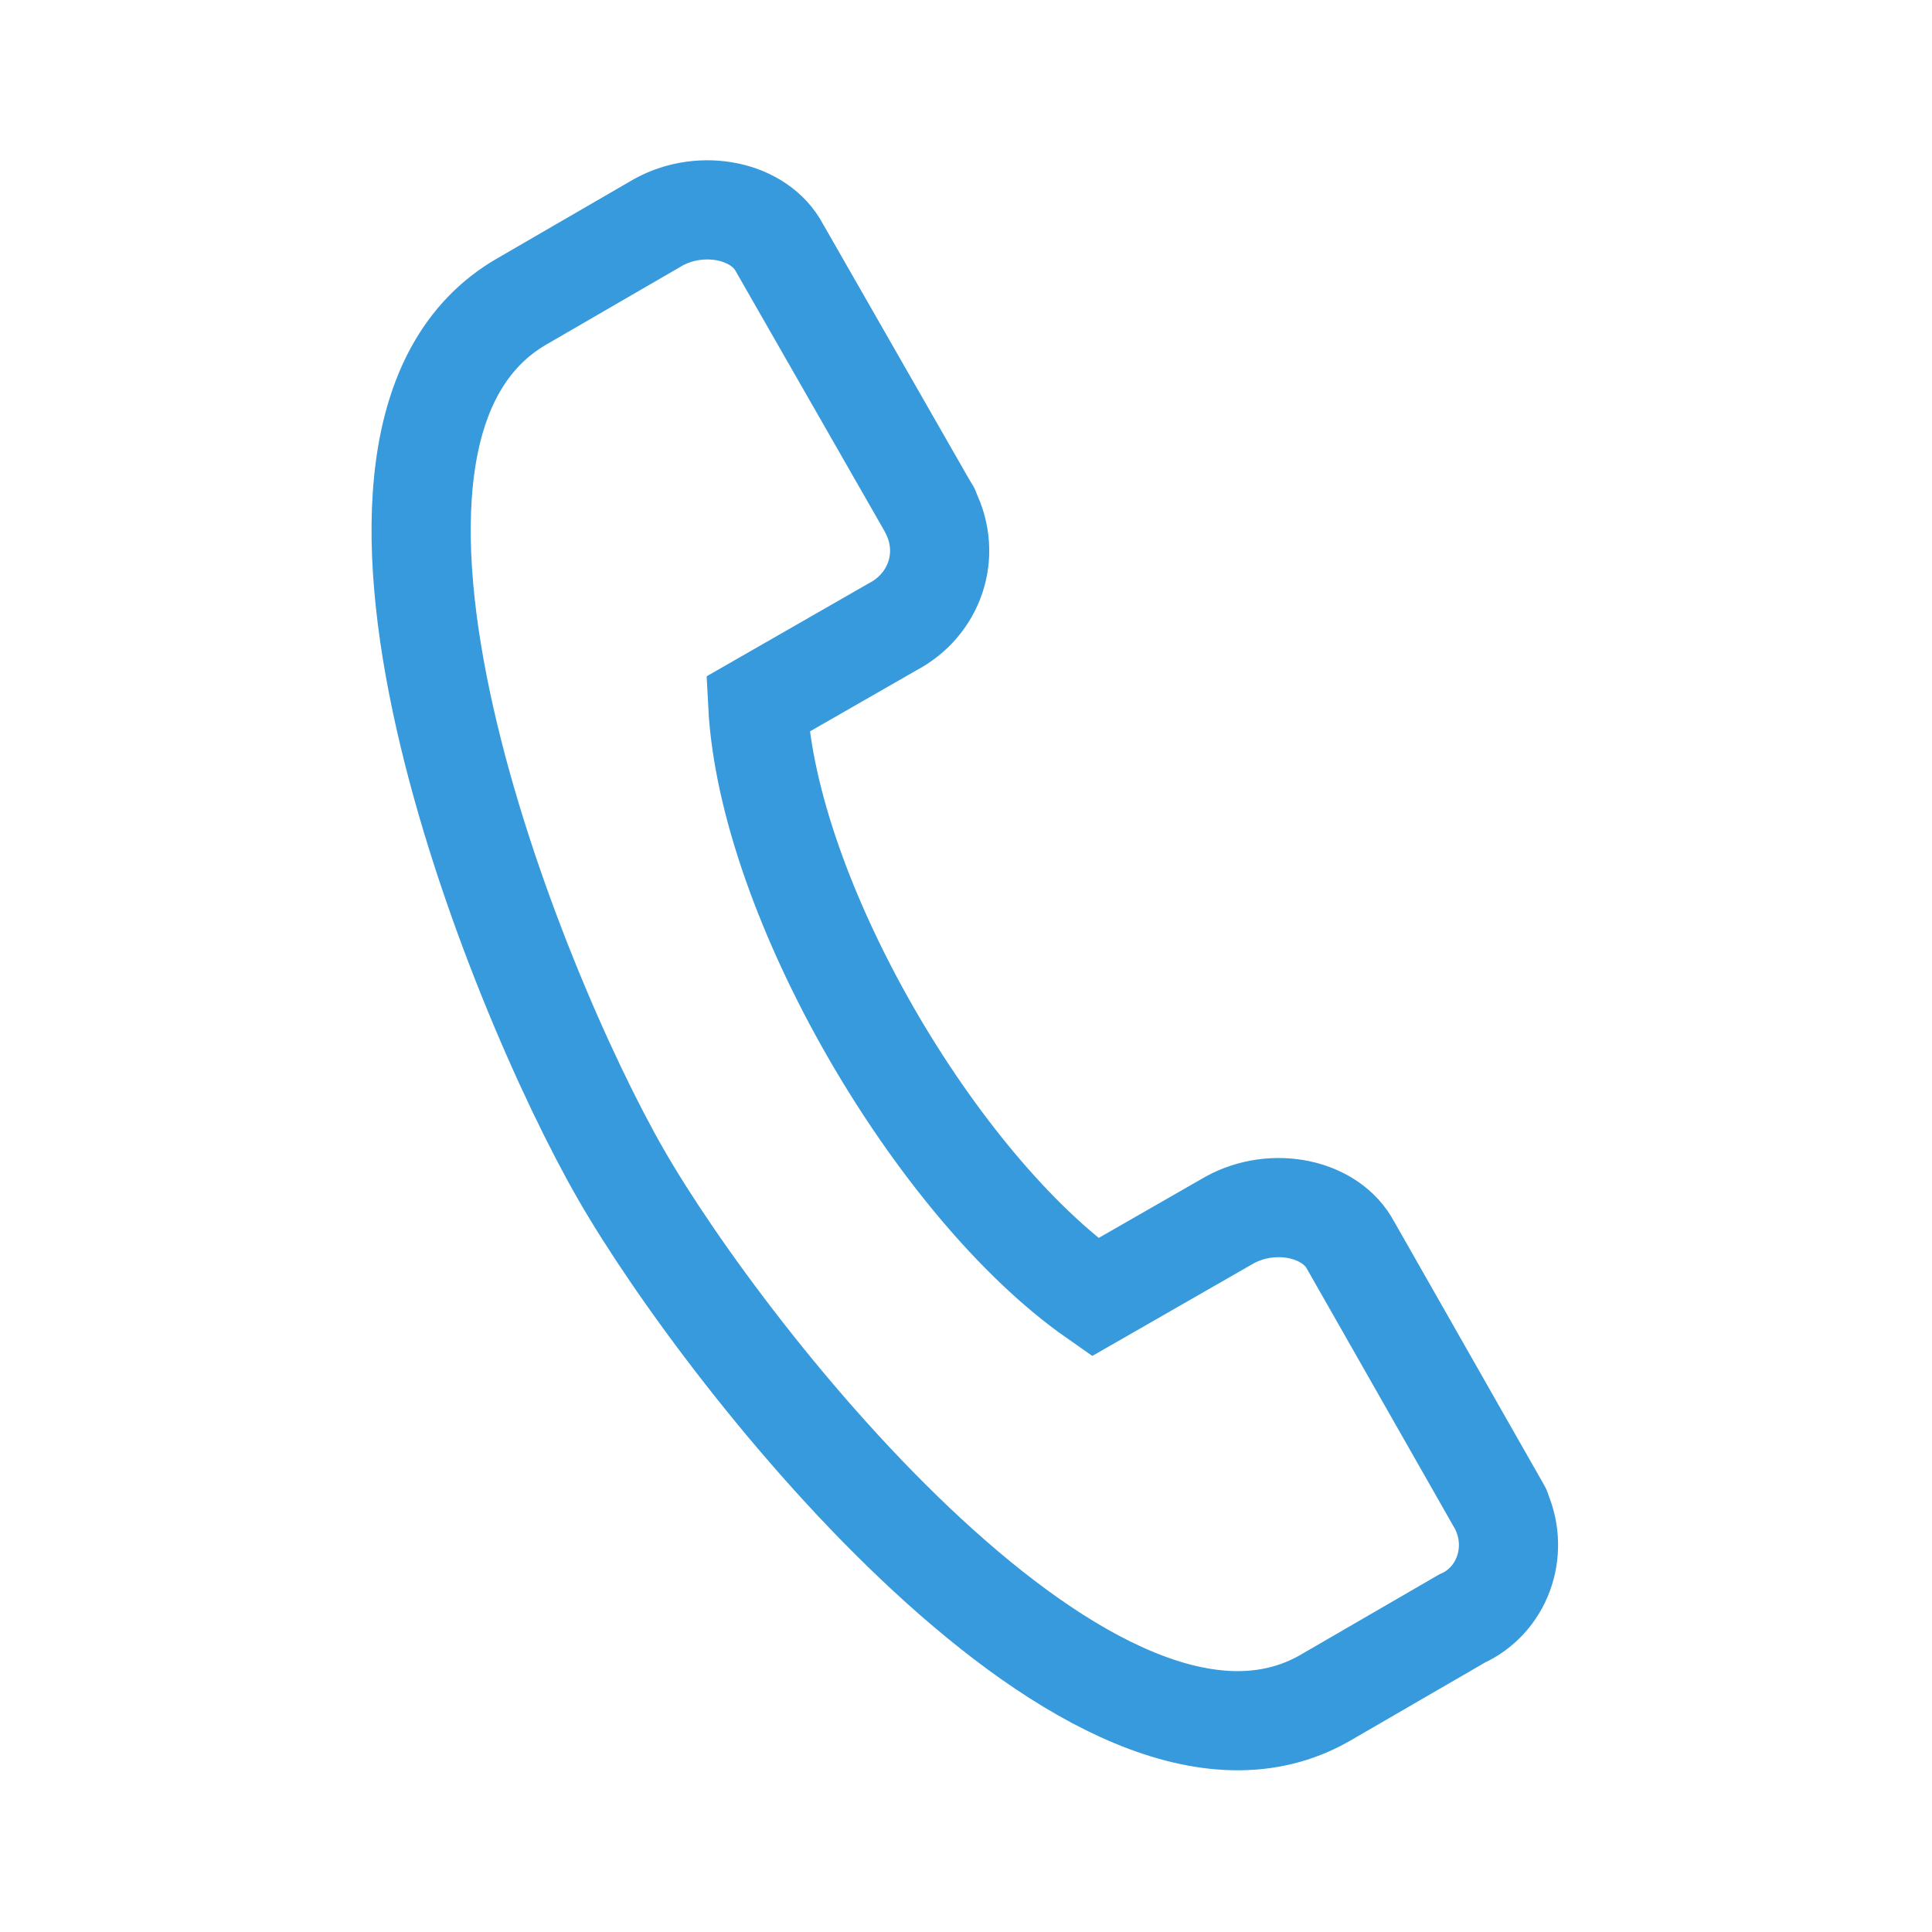
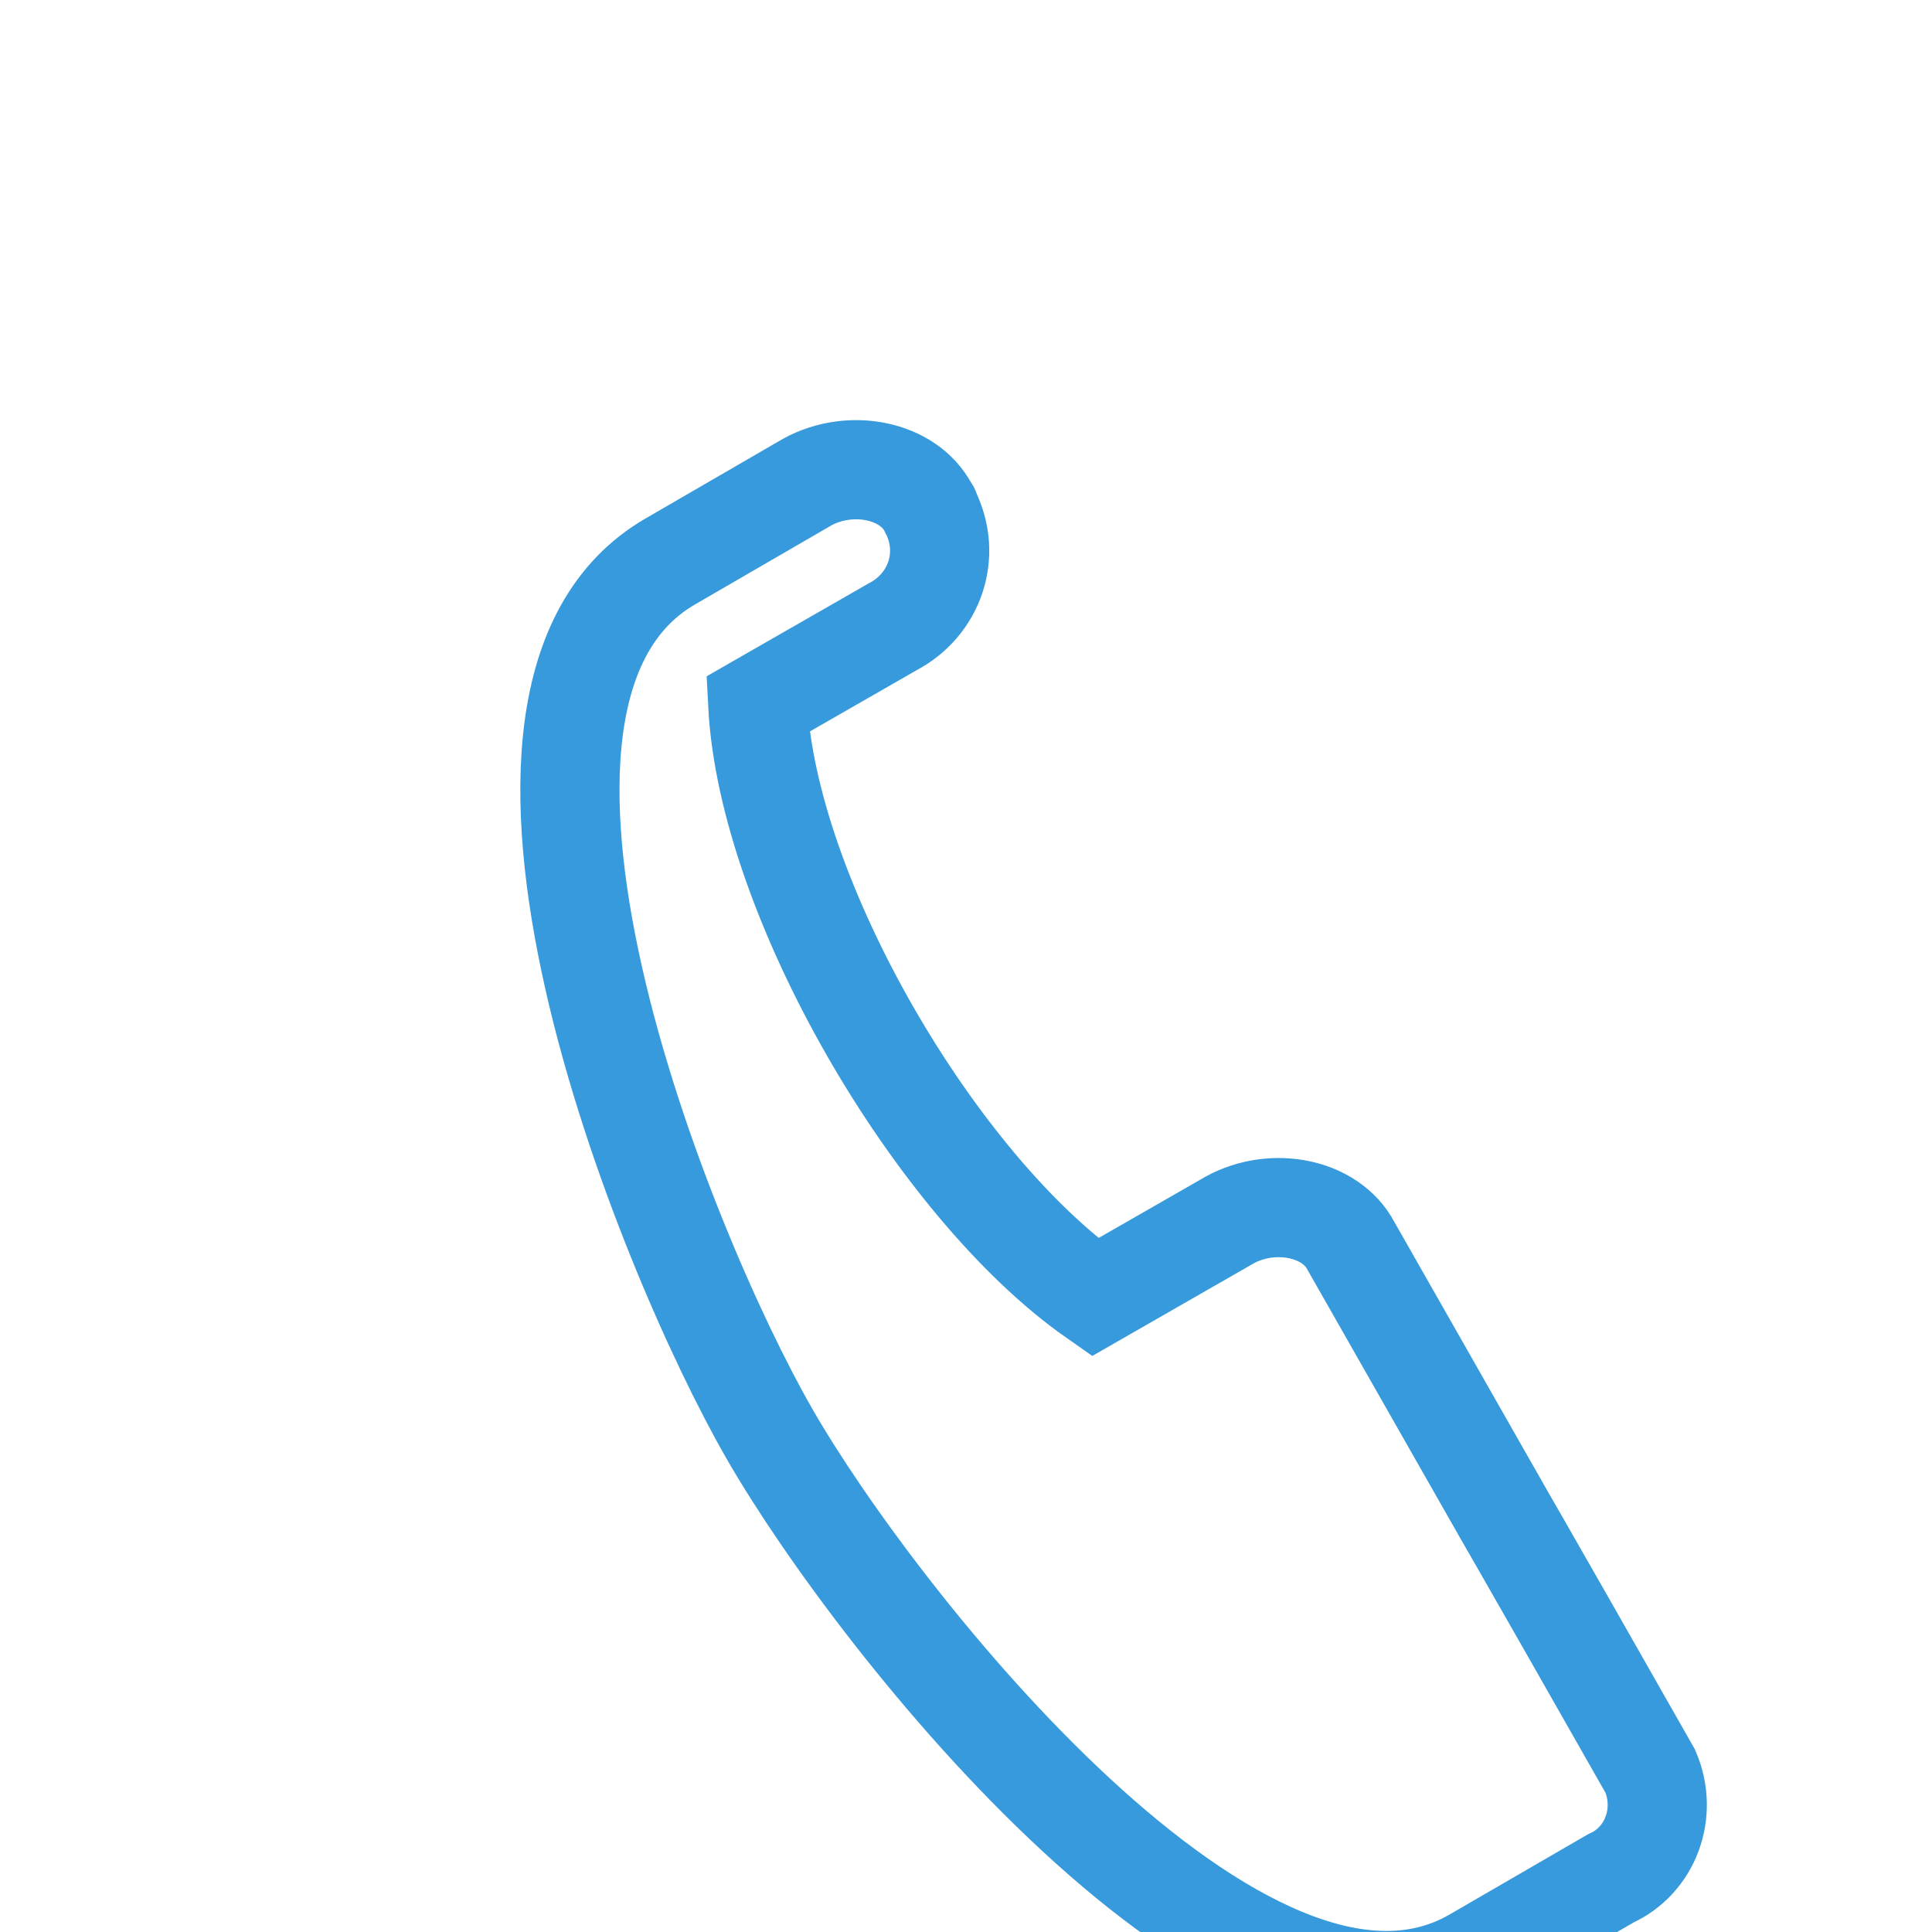
<svg xmlns="http://www.w3.org/2000/svg" version="1.1" id="Capa_1" x="0px" y="0px" viewBox="0 0 97.4 97.4" style="enable-background:new 0 0 97.4 97.4;" xml:space="preserve">
  <style type="text/css">
	.st0{fill:none;stroke:#369ADC;stroke-width:5;stroke-miterlimit:10;}
</style>
  <g id="Capa_2_1_">
    <g id="Capa_6">
-       <path class="st0" d="M75.5,75.8l-7.4-13c-1-1.9-3.9-2.5-6.1-1.3l-6.8,3.9c-8-5.6-16.5-20.1-17-29.9l6.8-3.9c2.1-1.1,3-3.6,1.9-5.8    c0-0.1-0.1-0.2-0.1-0.2l-7.5-13.1c-1-1.9-3.9-2.5-6.1-1.3l-6.9,4c-11.6,6.7-0.4,34.6,5,44s24,33,35.5,26.4l6.9-4    c2-0.9,2.9-3.3,2-5.4C75.7,76.1,75.6,76,75.5,75.8z" />
+       <path class="st0" d="M75.5,75.8l-7.4-13c-1-1.9-3.9-2.5-6.1-1.3l-6.8,3.9c-8-5.6-16.5-20.1-17-29.9l6.8-3.9c2.1-1.1,3-3.6,1.9-5.8    c0-0.1-0.1-0.2-0.1-0.2c-1-1.9-3.9-2.5-6.1-1.3l-6.9,4c-11.6,6.7-0.4,34.6,5,44s24,33,35.5,26.4l6.9-4    c2-0.9,2.9-3.3,2-5.4C75.7,76.1,75.6,76,75.5,75.8z" />
    </g>
  </g>
</svg>